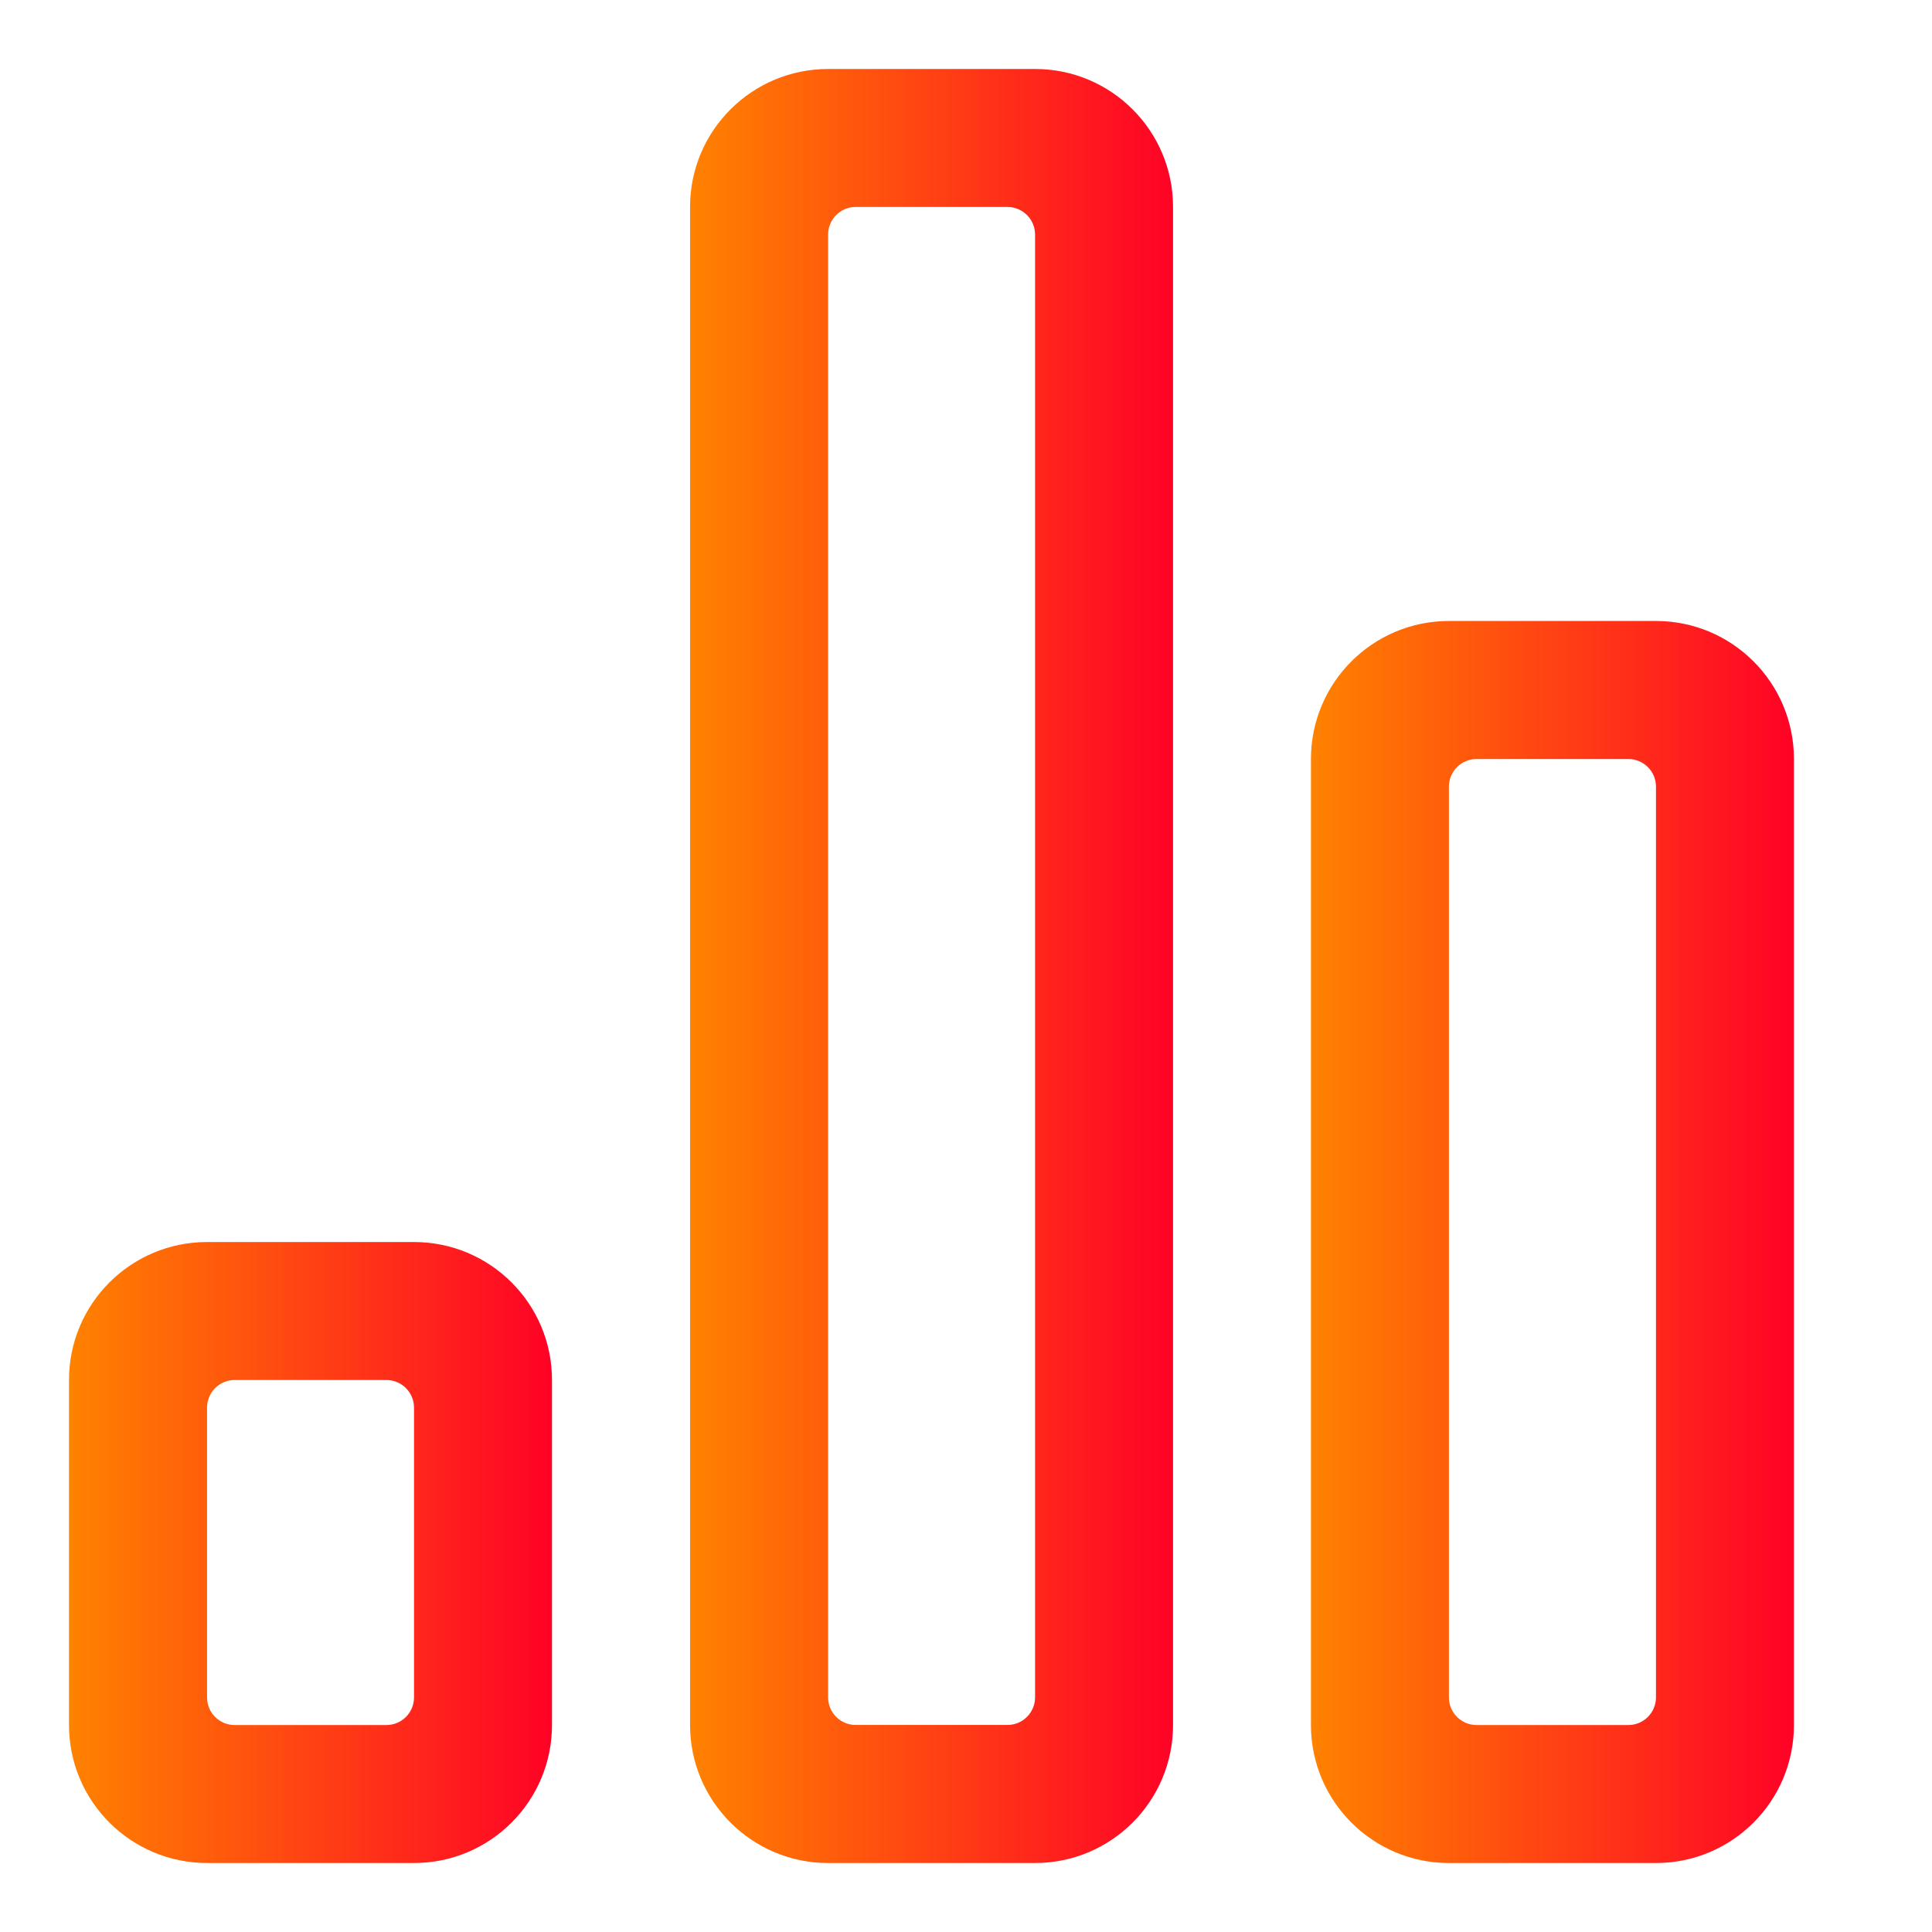
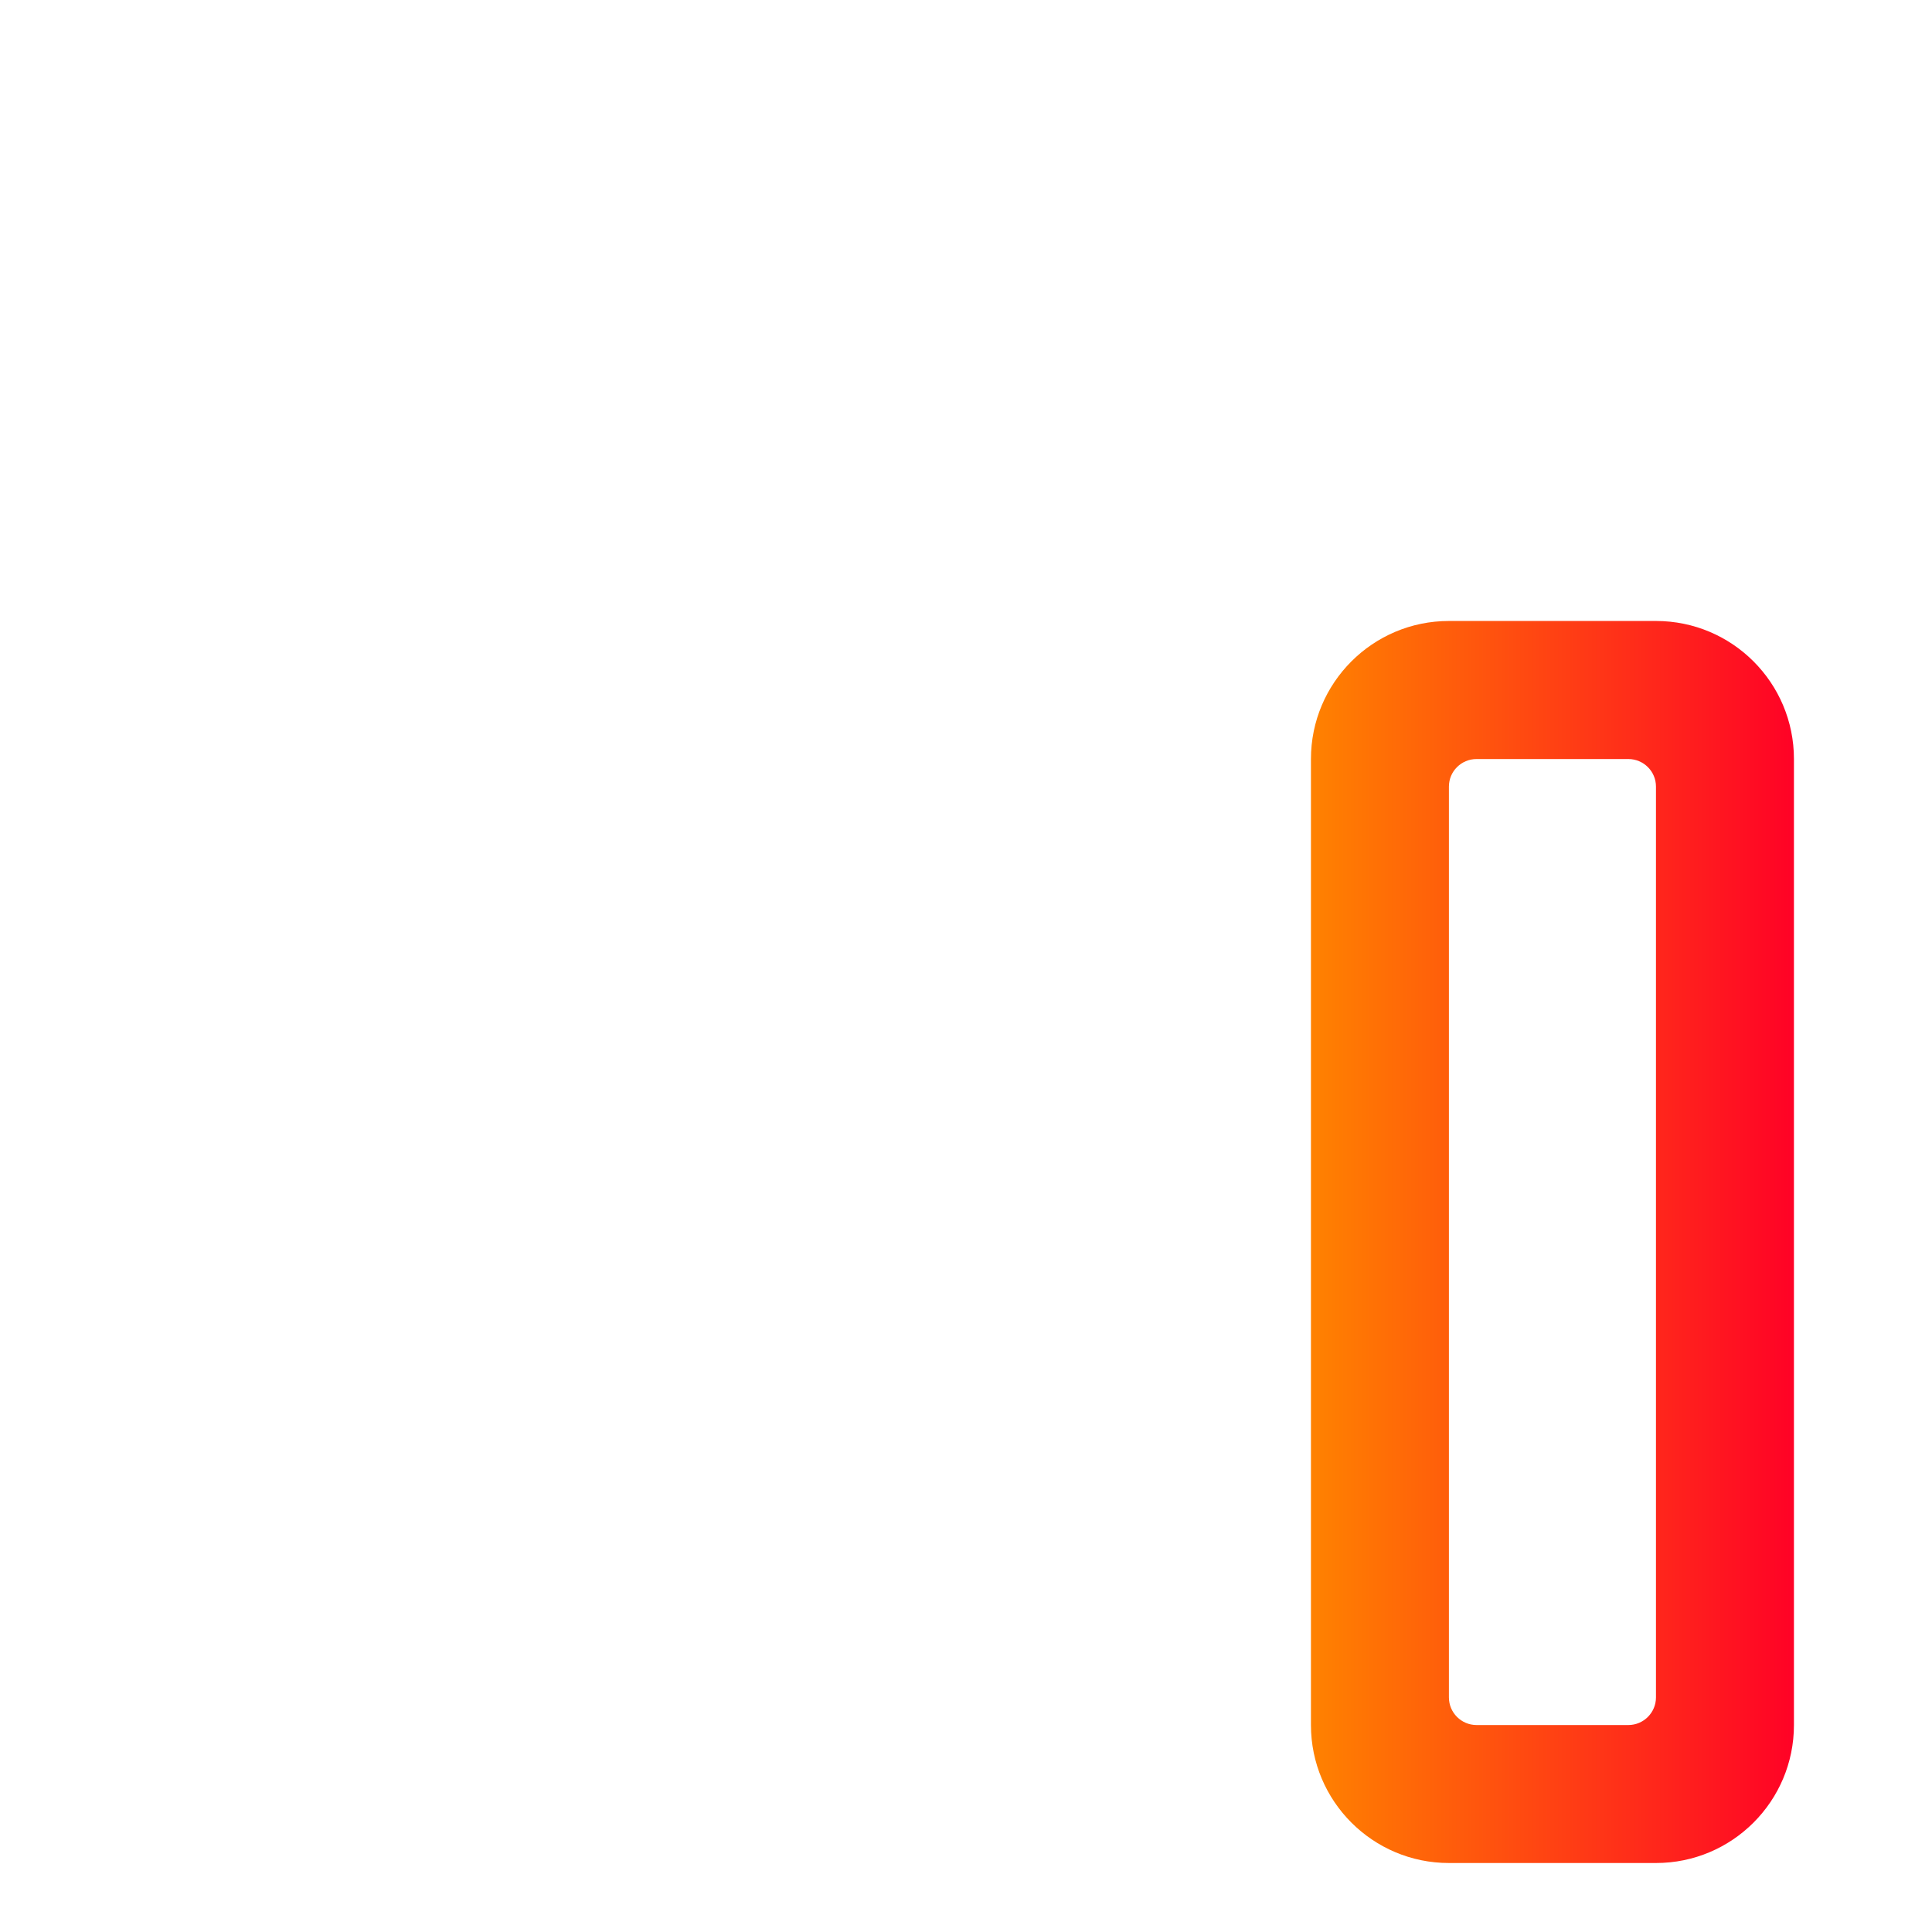
<svg xmlns="http://www.w3.org/2000/svg" width="24" height="24" viewBox="0 0 24 24" fill="none">
-   <path fill-rule="evenodd" clip-rule="evenodd" d="M0.857 17.143C0.857 16.196 1.625 15.429 2.572 15.429H5.143C6.09 15.429 6.857 16.196 6.857 17.143V21.429C6.857 22.375 6.09 23.143 5.143 23.143H2.572C1.625 23.143 0.857 22.375 0.857 21.429V17.143ZM5.143 17.486C5.143 17.297 4.99 17.143 4.8 17.143H2.915C2.725 17.143 2.572 17.297 2.572 17.486V21.086C2.572 21.275 2.725 21.429 2.915 21.429H4.8C4.99 21.429 5.143 21.275 5.143 21.086V17.486Z" fill="url(#paint0_linear_261_5327)" />
-   <path fill-rule="evenodd" clip-rule="evenodd" d="M8.572 2.571C8.572 1.624 9.34 0.857 10.287 0.857H12.858C13.805 0.857 14.572 1.624 14.572 2.571V21.428C14.572 22.375 13.805 23.143 12.858 23.143H10.287C9.34 23.143 8.572 22.375 8.572 21.428V2.571ZM12.858 2.914C12.858 2.725 12.704 2.571 12.515 2.571H10.629C10.44 2.571 10.287 2.725 10.287 2.914V21.085C10.287 21.275 10.44 21.428 10.629 21.428H12.515C12.704 21.428 12.858 21.275 12.858 21.085V2.914Z" fill="url(#paint1_linear_261_5327)" />
  <path fill-rule="evenodd" clip-rule="evenodd" d="M16.285 9.429C16.285 8.482 17.053 7.714 17.999 7.714H20.571C21.518 7.714 22.285 8.482 22.285 9.429V21.429C22.285 22.375 21.518 23.143 20.571 23.143H17.999C17.053 23.143 16.285 22.375 16.285 21.429V9.429ZM20.571 9.771C20.571 9.582 20.417 9.429 20.228 9.429H18.342C18.153 9.429 17.999 9.582 17.999 9.771V21.086C17.999 21.275 18.153 21.429 18.342 21.429H20.228C20.417 21.429 20.571 21.275 20.571 21.086V9.771Z" fill="url(#paint2_linear_261_5327)" />
  <defs>
    <linearGradient id="paint0_linear_261_5327" x1="6.857" y1="19.286" x2="0.857" y2="19.286" gradientUnits="userSpaceOnUse">
      <stop stop-color="#FF0226" />
      <stop offset="1" stop-color="#FF8200" />
    </linearGradient>
    <linearGradient id="paint1_linear_261_5327" x1="14.572" y1="12" x2="8.572" y2="12" gradientUnits="userSpaceOnUse">
      <stop stop-color="#FF0226" />
      <stop offset="1" stop-color="#FF8200" />
    </linearGradient>
    <linearGradient id="paint2_linear_261_5327" x1="22.285" y1="15.429" x2="16.285" y2="15.429" gradientUnits="userSpaceOnUse">
      <stop stop-color="#FF0226" />
      <stop offset="1" stop-color="#FF8200" />
    </linearGradient>
  </defs>
</svg>